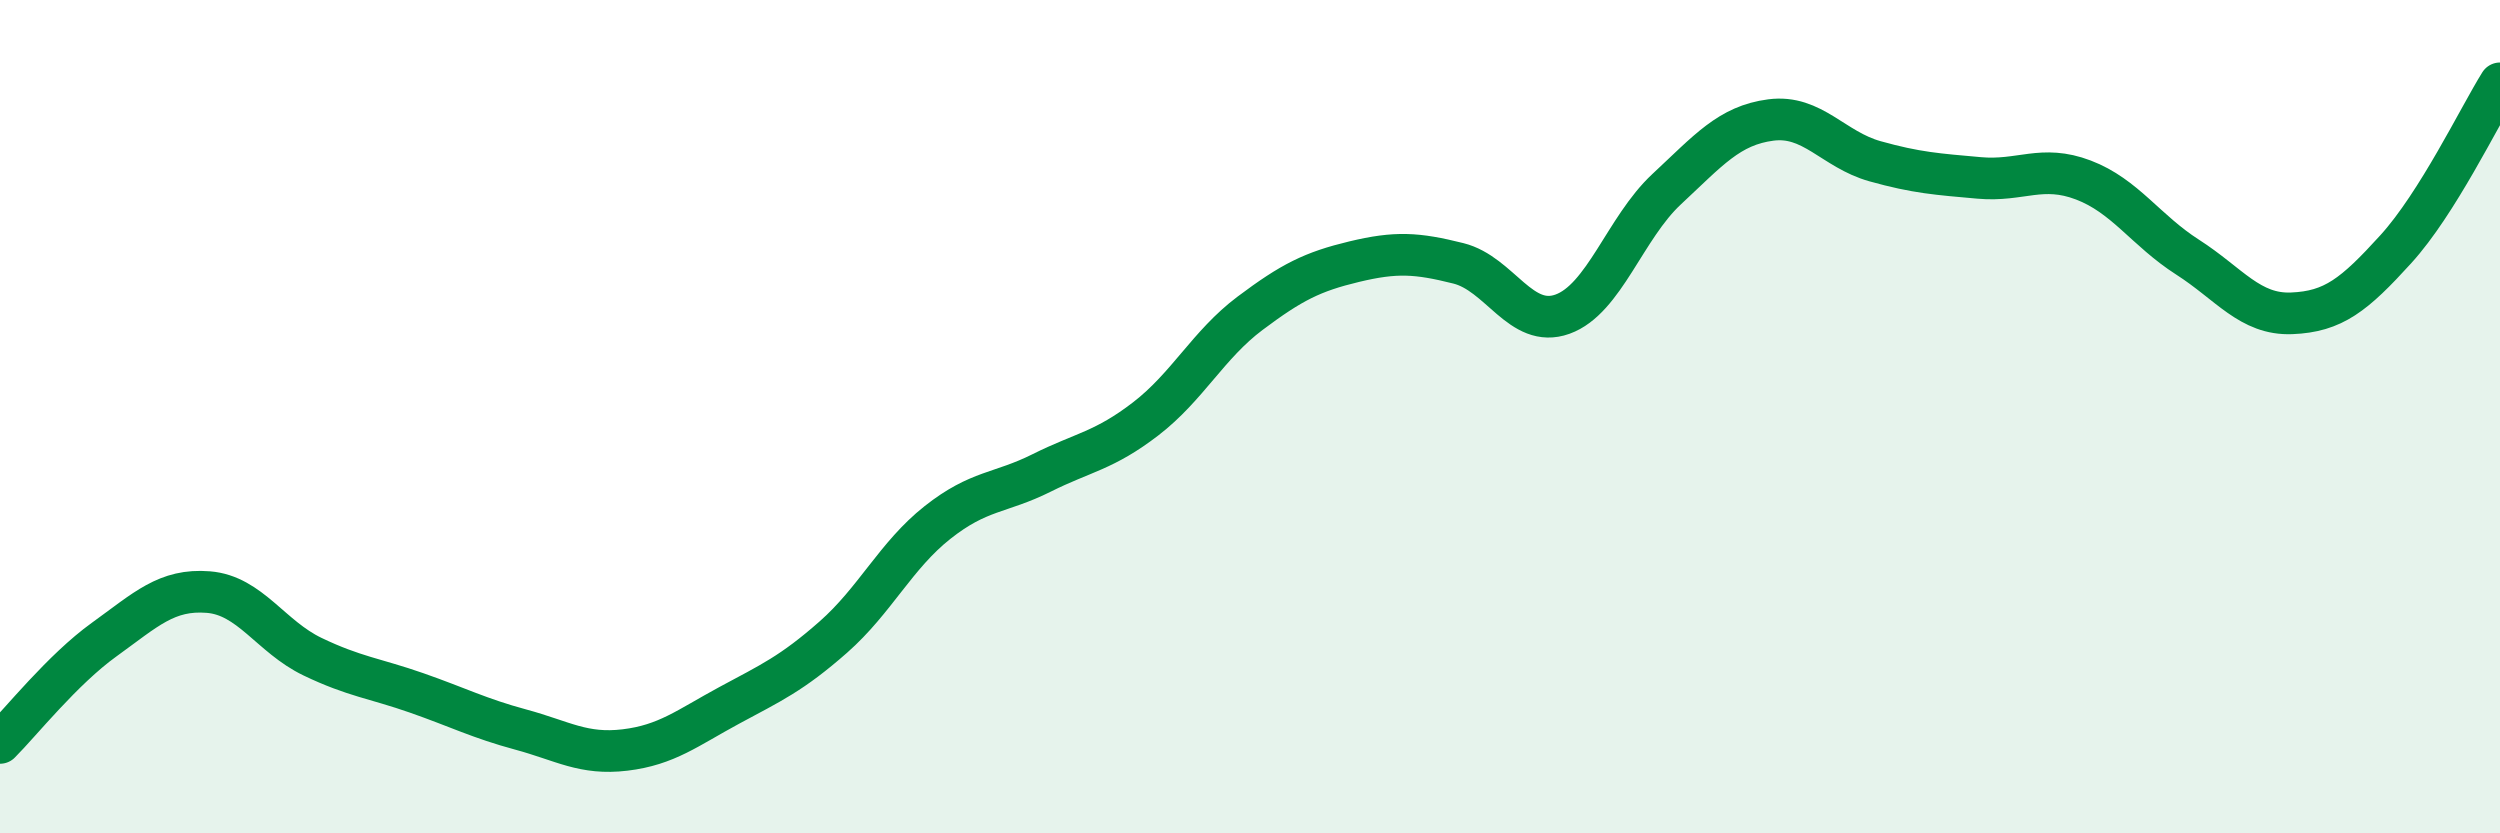
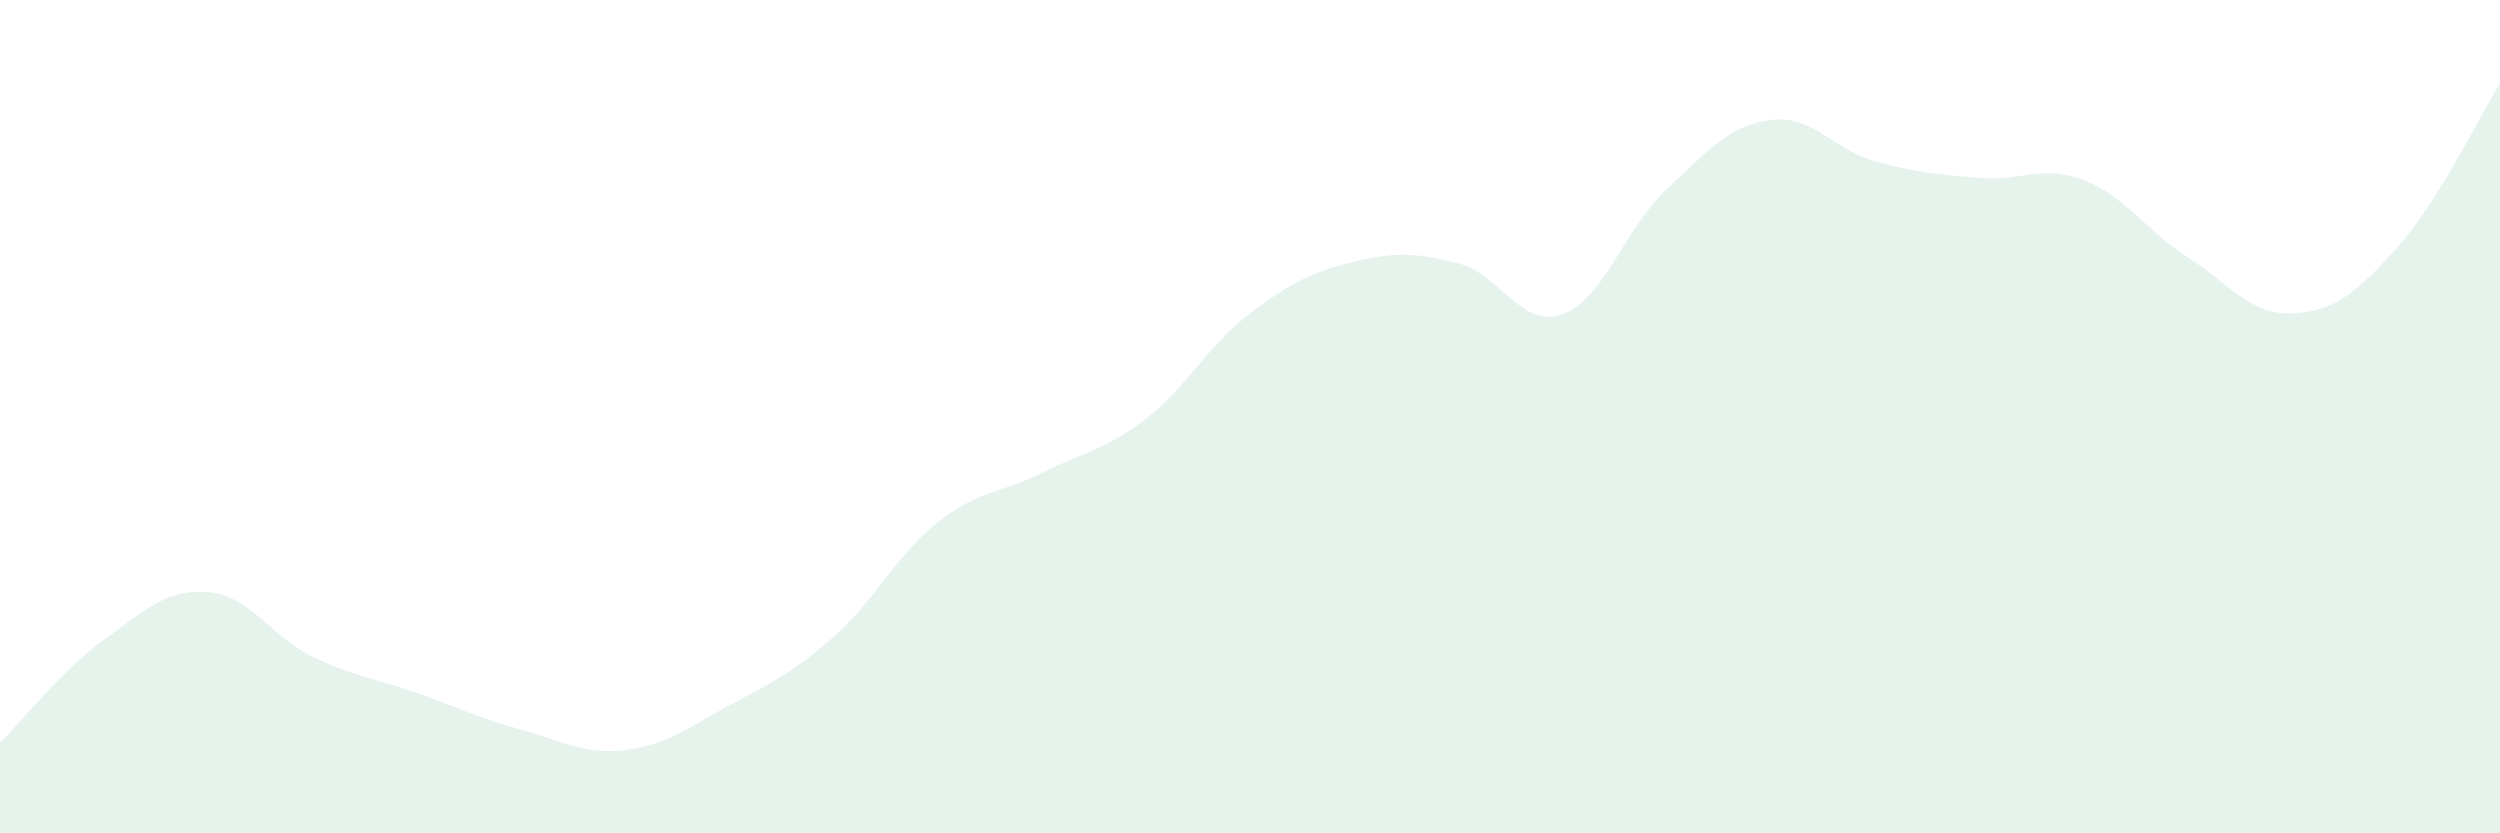
<svg xmlns="http://www.w3.org/2000/svg" width="60" height="20" viewBox="0 0 60 20">
  <path d="M 0,17.83 C 0.5,17.33 1.5,16.07 2.5,15.35 C 3.5,14.63 4,14.13 5,14.21 C 6,14.29 6.5,15.28 7.5,15.76 C 8.5,16.24 9,16.28 10,16.63 C 11,16.98 11.5,17.24 12.5,17.51 C 13.5,17.78 14,18.12 15,18 C 16,17.88 16.5,17.47 17.5,16.93 C 18.5,16.39 19,16.17 20,15.29 C 21,14.41 21.5,13.33 22.5,12.54 C 23.5,11.75 24,11.85 25,11.35 C 26,10.85 26.5,10.82 27.5,10.05 C 28.5,9.28 29,8.27 30,7.52 C 31,6.77 31.5,6.52 32.5,6.28 C 33.5,6.04 34,6.07 35,6.32 C 36,6.57 36.5,7.9 37.5,7.54 C 38.5,7.18 39,5.47 40,4.54 C 41,3.61 41.5,3.01 42.5,2.88 C 43.5,2.75 44,3.59 45,3.87 C 46,4.15 46.5,4.18 47.5,4.27 C 48.5,4.36 49,3.94 50,4.32 C 51,4.7 51.5,5.53 52.5,6.17 C 53.5,6.81 54,7.56 55,7.52 C 56,7.48 56.5,7.08 57.5,5.98 C 58.5,4.88 59.5,2.8 60,2L60 20L0 20Z" fill="#008740" opacity="0.1" stroke-linecap="round" stroke-linejoin="round" />
-   <path d="M 0,17.83 C 0.5,17.33 1.5,16.07 2.5,15.35 C 3.5,14.63 4,14.13 5,14.21 C 6,14.29 6.5,15.28 7.5,15.76 C 8.5,16.24 9,16.28 10,16.63 C 11,16.98 11.5,17.24 12.5,17.51 C 13.5,17.78 14,18.12 15,18 C 16,17.88 16.5,17.47 17.5,16.93 C 18.5,16.39 19,16.17 20,15.29 C 21,14.41 21.5,13.33 22.5,12.54 C 23.5,11.75 24,11.85 25,11.35 C 26,10.85 26.5,10.82 27.5,10.05 C 28.5,9.28 29,8.27 30,7.52 C 31,6.77 31.5,6.52 32.5,6.28 C 33.5,6.04 34,6.07 35,6.32 C 36,6.57 36.5,7.9 37.5,7.54 C 38.5,7.18 39,5.47 40,4.54 C 41,3.61 41.5,3.01 42.5,2.88 C 43.5,2.75 44,3.59 45,3.87 C 46,4.15 46.5,4.18 47.5,4.27 C 48.5,4.36 49,3.94 50,4.32 C 51,4.7 51.5,5.53 52.5,6.17 C 53.5,6.81 54,7.56 55,7.52 C 56,7.48 56.5,7.08 57.5,5.98 C 58.5,4.88 59.5,2.8 60,2" stroke="#008740" stroke-width="1" fill="none" stroke-linecap="round" stroke-linejoin="round" />
</svg>